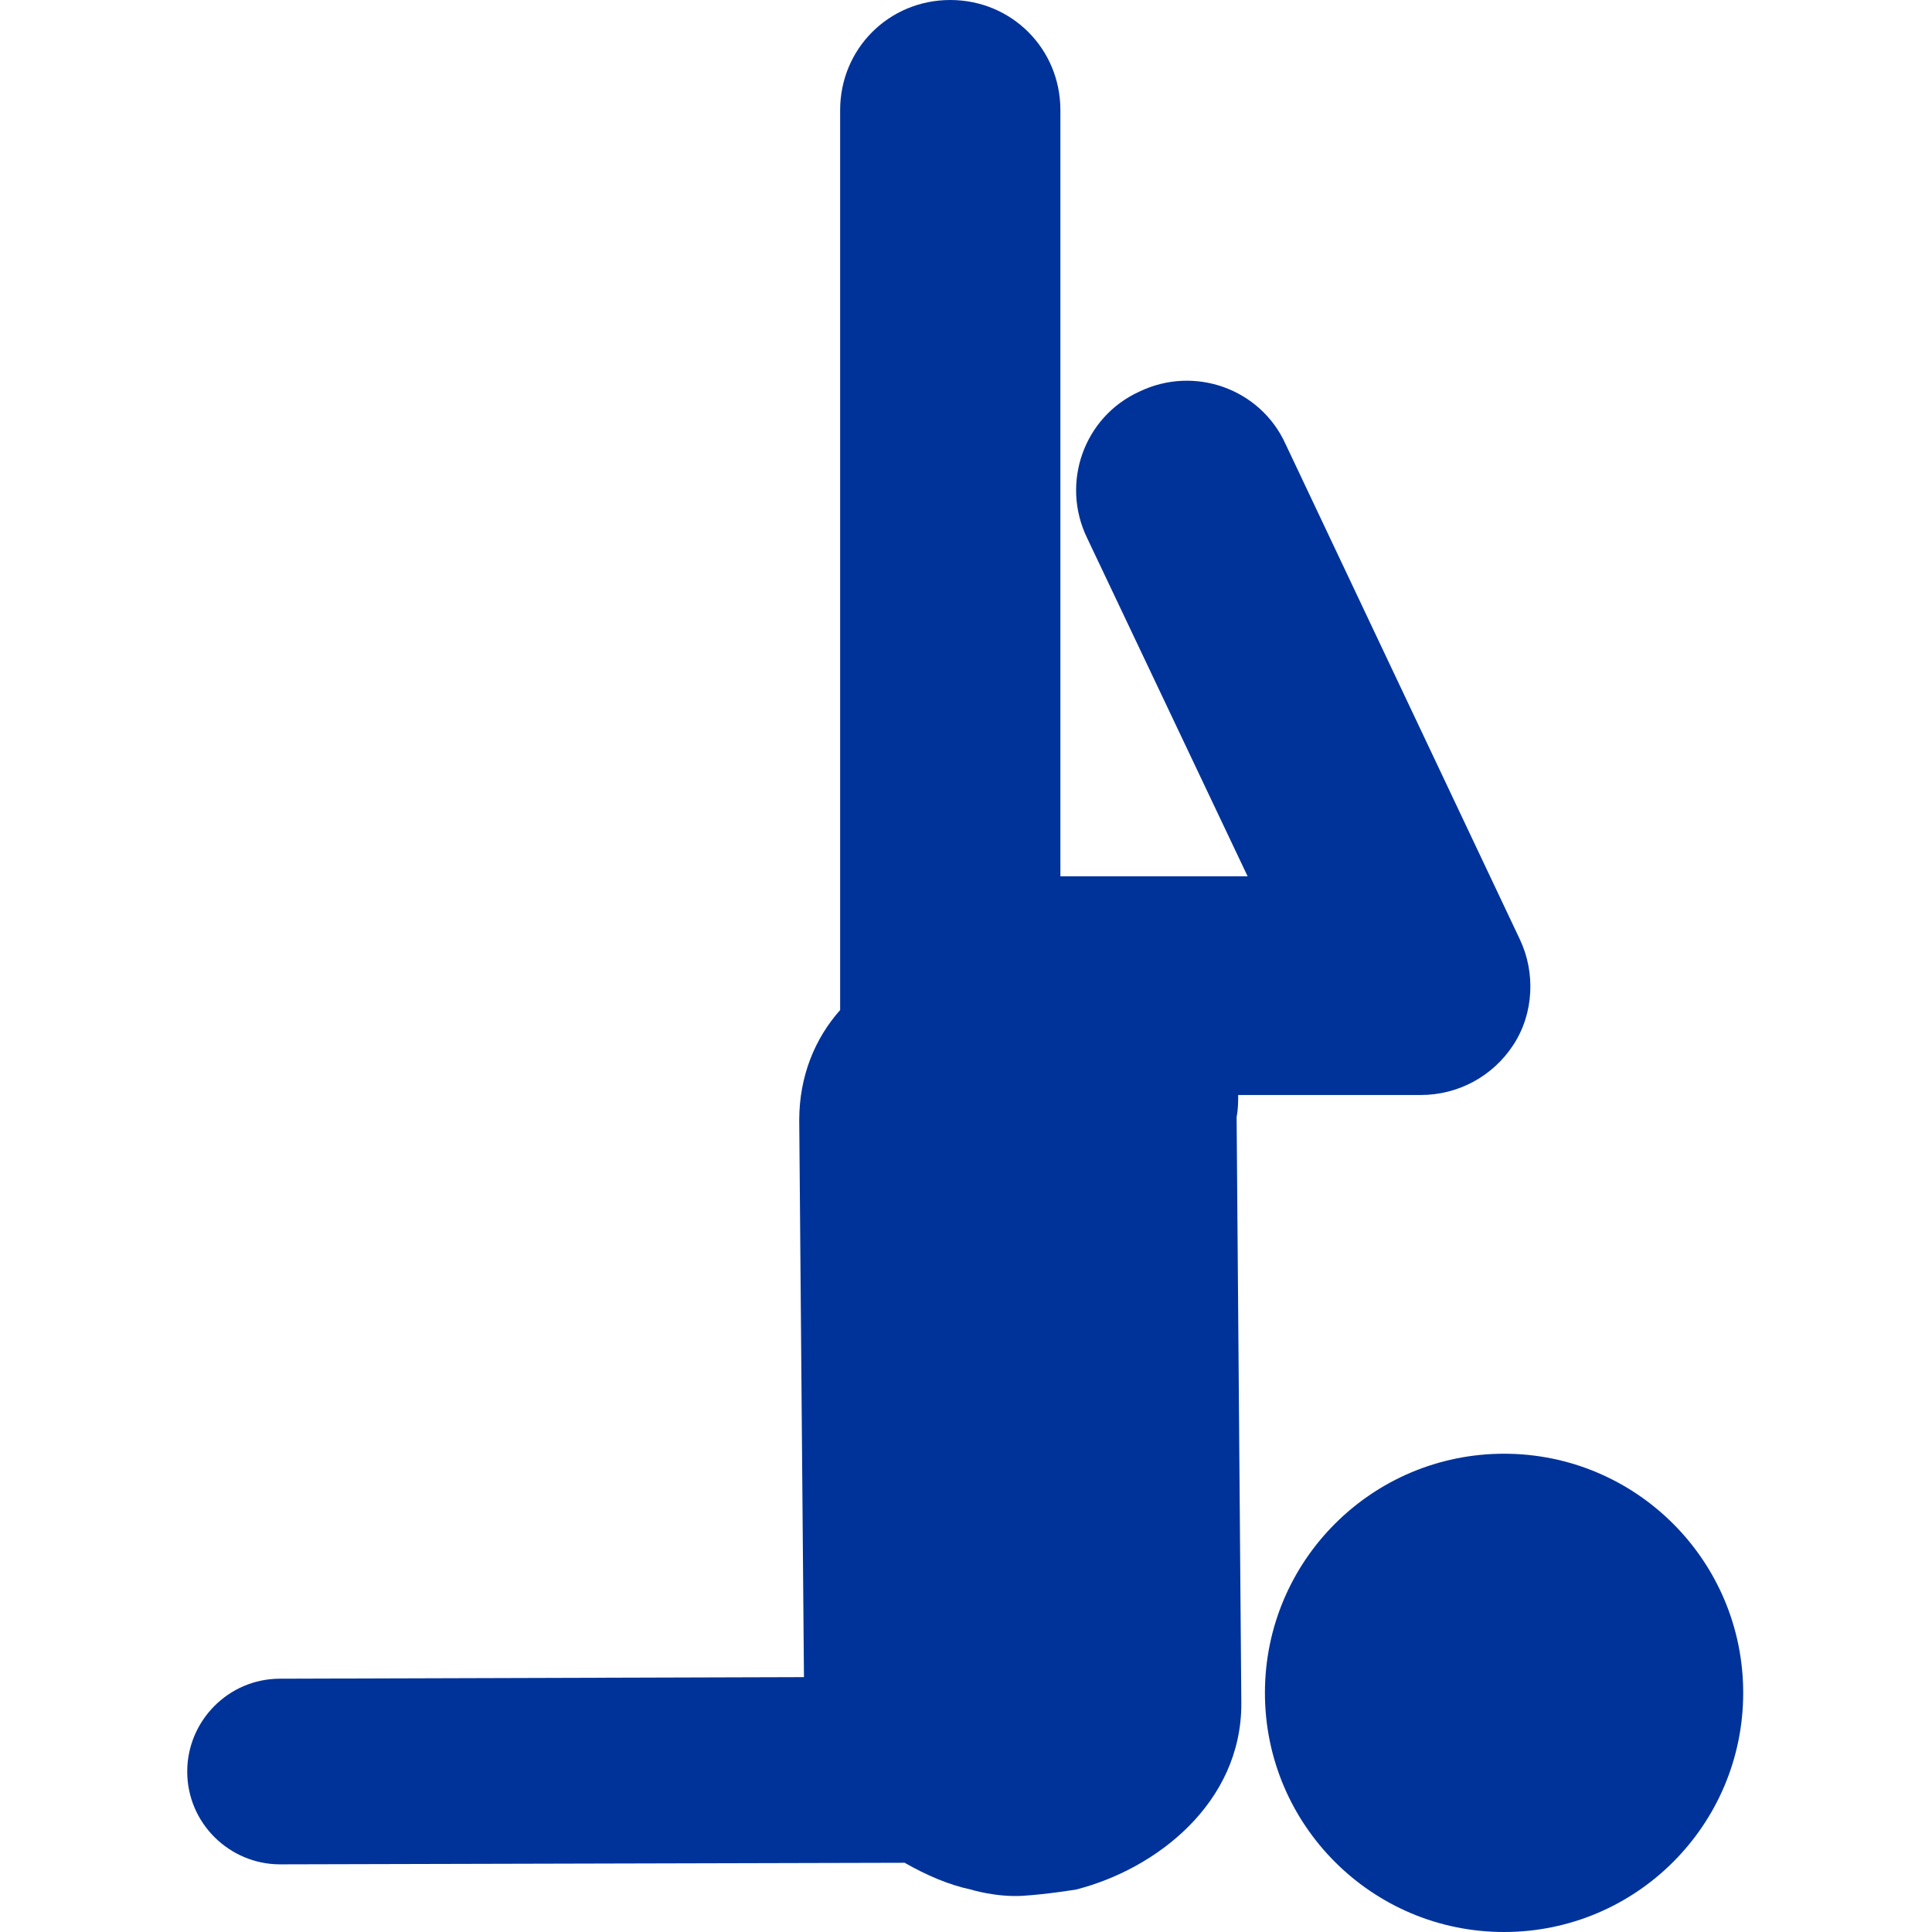
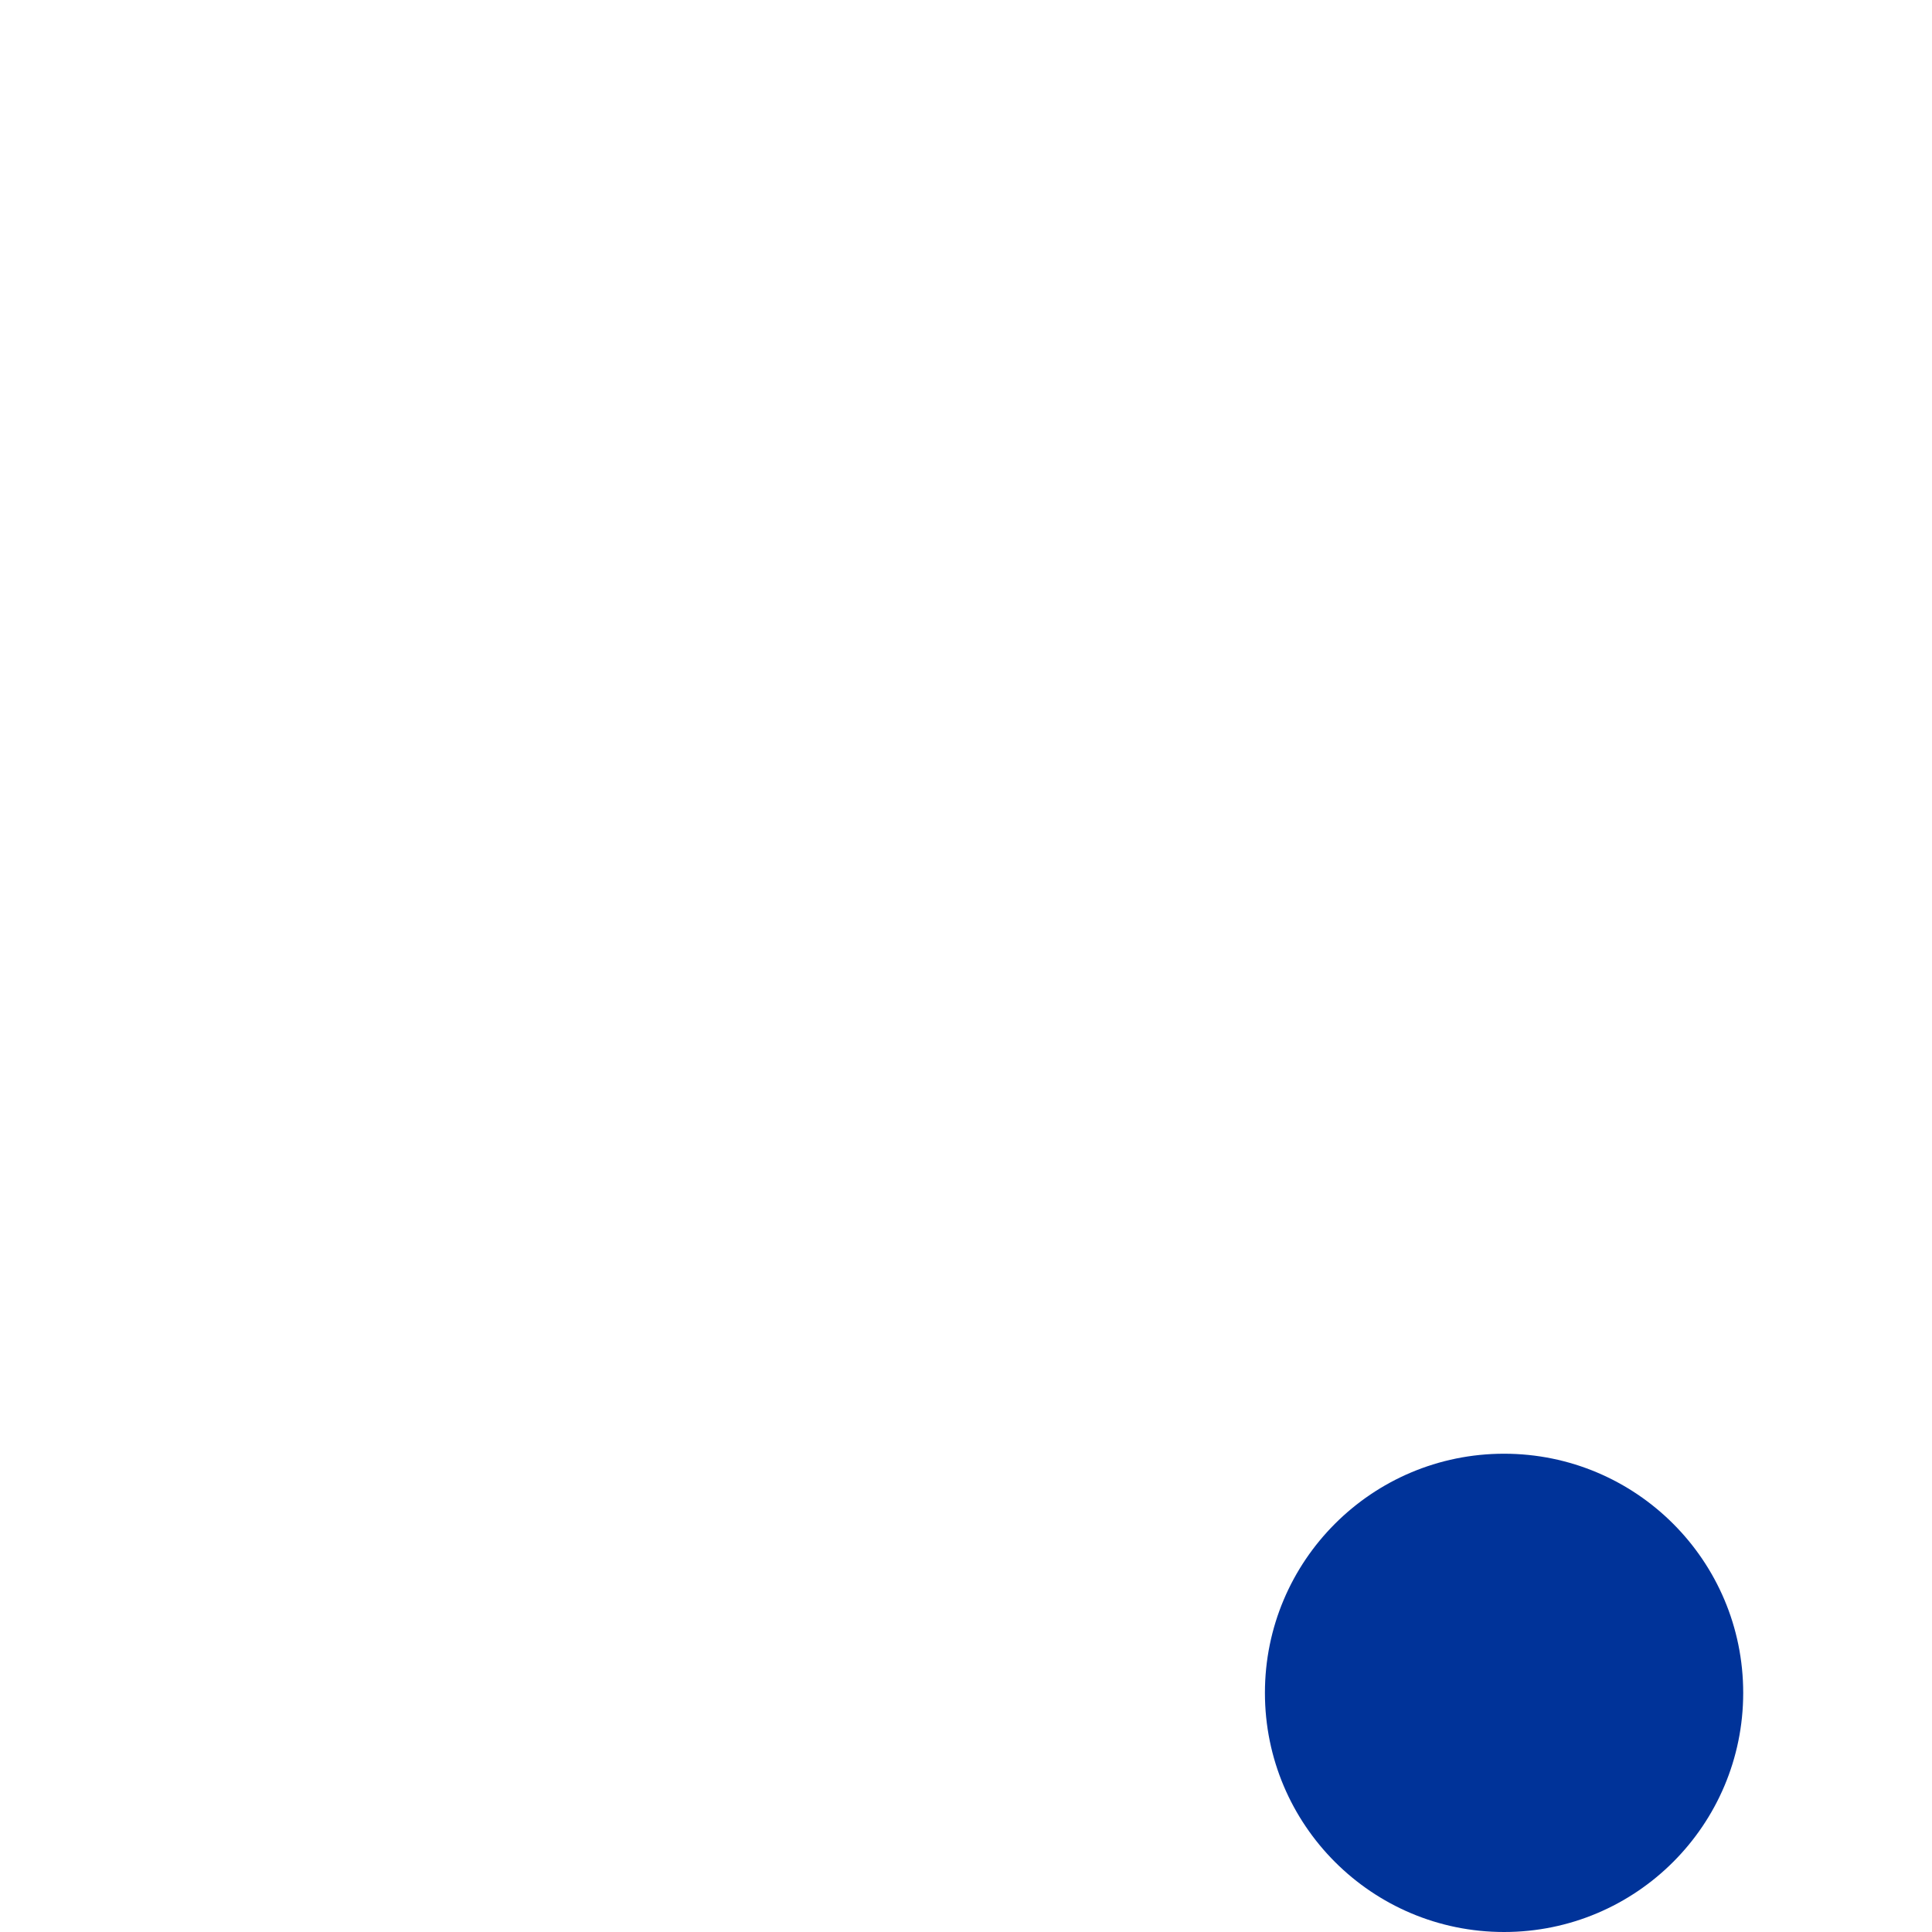
<svg xmlns="http://www.w3.org/2000/svg" id="Capa_1" x="0px" y="0px" viewBox="0 0 122.8 122.8" style="enable-background:new 0 0 122.8 122.8;" xml:space="preserve">
  <style type="text/css">
	.st0{fill:#003399;}
</style>
  <g>
    <g>
      <circle class="st0" cx="95.6" cy="107.6" r="15.2" />
-       <path class="st0" d="M78.7,69.6h11.6c2.4,0,4.6-1.2,5.9-3.2c1.3-2,1.4-4.6,0.4-6.7L81.7,28.2c-1.6-3.5-5.8-5-9.3-3.3    c-3.5,1.6-5,5.8-3.3,9.3l10.2,21.5H67.4V7c0-3.9-3.1-7-7-7s-7,3.1-7,7v57.2c-1.6,1.8-2.6,4.2-2.6,7l0.3,35.4l-33.3,0.1    c-3.3,0-5.9,2.7-5.9,5.9c0,3.3,2.7,5.9,5.9,5.9c0,0,0,0,0,0l39.7-0.1c1.4,0.8,2.8,1.4,4.2,1.7c0,0,1.6,0.5,3.3,0.4    c1.6-0.1,3.4-0.4,3.4-0.4l0,0c5.1-1.3,10.5-5.5,10.5-11.8l-0.3-37.3C78.7,70.5,78.7,70,78.7,69.6z" />
    </g>
  </g>
</svg>